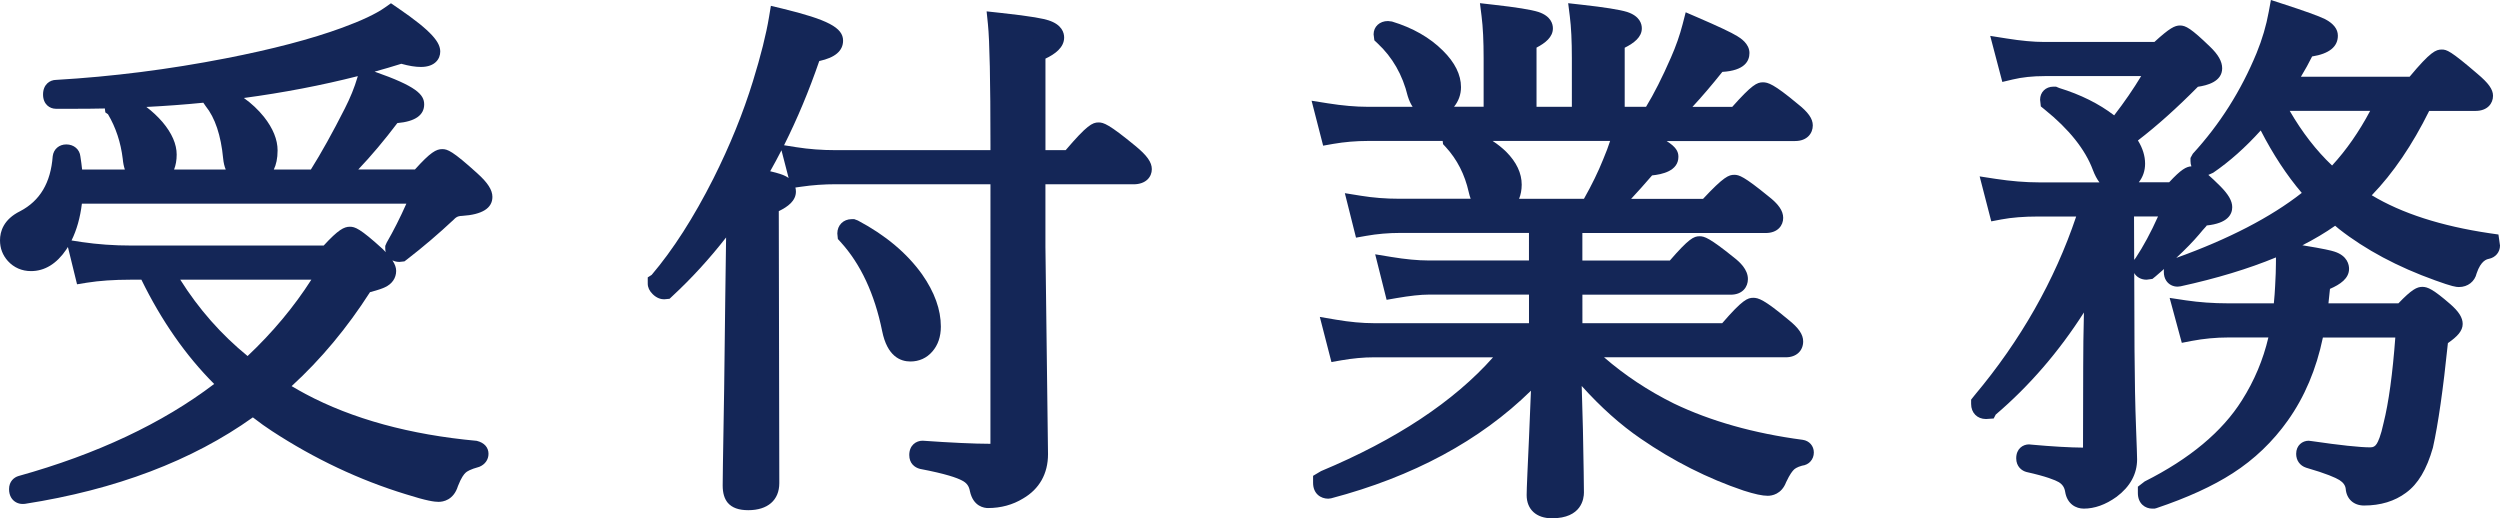
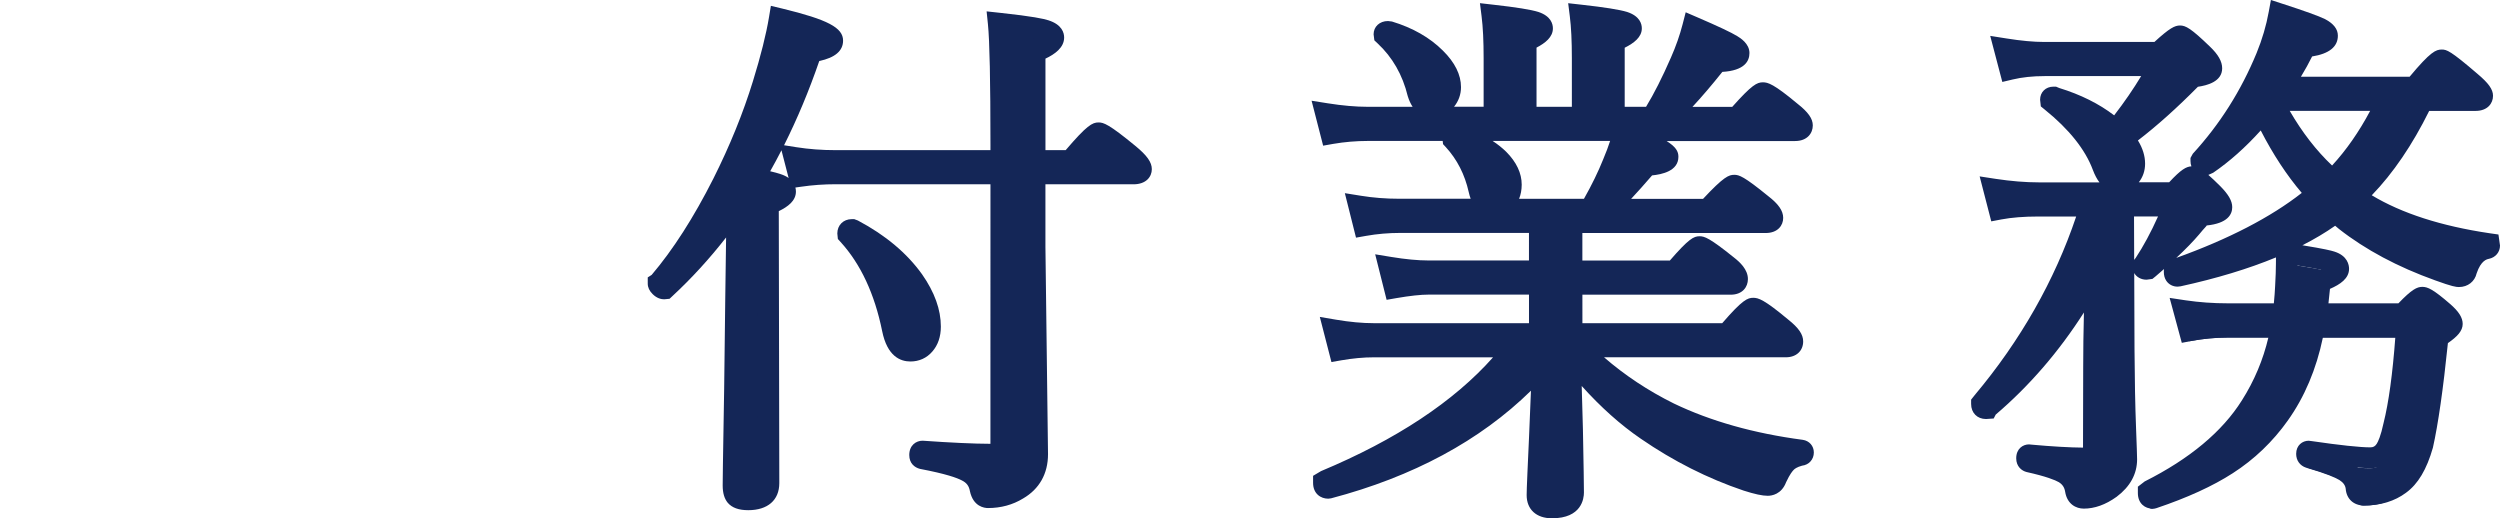
<svg xmlns="http://www.w3.org/2000/svg" version="1.1" id="レイヤー_1" x="0px" y="0px" width="82px" height="17px" viewBox="0 0 82 17" enable-background="new 0 0 82 17" xml:space="preserve">
  <g>
    <g>
      <g>
-         <path fill="#142657" d="M2.362,5.902h8.032c0.374-0.577,0.785-1.308,1.234-2.194c0.187-0.366,0.332-0.723,0.434-1.072     c0.999,0.343,1.498,0.606,1.498,0.789c0,0.172-0.239,0.266-0.715,0.283c-0.647,0.869-1.29,1.6-1.931,2.194h2.859     c0.391-0.445,0.635-0.668,0.732-0.668c0.09,0,0.394,0.234,0.91,0.703c0.256,0.229,0.383,0.403,0.383,0.523     c0,0.16-0.221,0.254-0.664,0.283c-0.198,0-0.369,0.077-0.51,0.231c-0.477,0.446-0.97,0.866-1.481,1.26     C13.131,8.245,13.117,8.25,13.1,8.25c-0.074,0-0.11-0.034-0.11-0.103c0-0.011,0.003-0.023,0.009-0.034     c0.3-0.521,0.587-1.112,0.859-1.775H2.362C2.321,7.025,2.16,7.579,1.876,8.002C1.627,8.368,1.34,8.55,1.017,8.55     c-0.198,0-0.363-0.071-0.494-0.214C0.41,8.21,0.354,8.059,0.354,7.882c0-0.28,0.156-0.497,0.468-0.651     c0.765-0.4,1.186-1.094,1.259-2.083c0.006-0.046,0.037-0.068,0.094-0.068c0.068,0,0.104,0.029,0.11,0.086     C2.336,5.491,2.362,5.736,2.362,5.902z M8.3,13.256c-1.979,1.48-4.493,2.457-7.539,2.932c-0.074,0.012-0.11-0.037-0.11-0.146     c0-0.058,0.02-0.092,0.059-0.103c2.774-0.772,5.055-1.878,6.842-3.317c-1.066-0.988-1.963-2.251-2.688-3.789H4.276     c-0.557,0-1.05,0.034-1.481,0.103l-0.162-0.66c0.528,0.08,1.086,0.12,1.676,0.12h6.468c0.368-0.412,0.601-0.617,0.697-0.617     c0.09,0,0.368,0.211,0.834,0.634c0.221,0.223,0.332,0.38,0.332,0.472c0,0.103-0.057,0.18-0.17,0.231     c-0.097,0.045-0.284,0.103-0.562,0.171c-0.84,1.337-1.816,2.48-2.927,3.428c0.306,0.189,0.595,0.358,0.868,0.507     c1.588,0.846,3.505,1.371,5.751,1.577c0.045,0.011,0.069,0.039,0.069,0.085c0,0.051-0.029,0.089-0.086,0.111     c-0.261,0.069-0.448,0.157-0.561,0.267c-0.119,0.107-0.229,0.294-0.332,0.557c-0.062,0.199-0.165,0.3-0.306,0.3     c-0.154,0-0.474-0.077-0.961-0.231c-1.498-0.457-2.933-1.135-4.306-2.032C8.879,13.702,8.606,13.502,8.3,13.256z M1.834,3.228     c-0.045,0-0.068-0.043-0.068-0.128c0-0.091,0.026-0.137,0.077-0.137C3.714,2.853,5.589,2.616,7.467,2.25     c1.554-0.303,2.847-0.643,3.879-1.02c0.67-0.246,1.163-0.48,1.481-0.703c0.839,0.572,1.26,0.96,1.26,1.166     c0,0.108-0.095,0.163-0.282,0.163c-0.169,0-0.385-0.04-0.646-0.12C10.011,2.73,6.446,3.228,2.463,3.228H1.834z M3.808,3.51     C3.791,3.499,3.782,3.488,3.782,3.476c0-0.057,0.038-0.085,0.111-0.085c0.017,0,0.031,0.002,0.042,0.009     c0.448,0.199,0.822,0.474,1.123,0.822C5.314,4.525,5.441,4.808,5.441,5.07c0,0.469-0.204,0.703-0.613,0.703     c-0.267,0-0.417-0.197-0.451-0.591C4.304,4.559,4.114,4.002,3.808,3.51z M5.305,8.833c0.726,1.308,1.67,2.409,2.833,3.3     c1.106-1,2.002-2.1,2.688-3.3H5.305z M7.024,3.271C7.013,3.259,7.007,3.248,7.007,3.236c0-0.063,0.042-0.095,0.128-0.095     c0.017,0,0.03,0.003,0.042,0.009c0.493,0.211,0.893,0.509,1.199,0.892c0.25,0.314,0.375,0.611,0.375,0.892     c0,0.514-0.204,0.771-0.613,0.771c-0.278,0-0.433-0.181-0.468-0.54C7.591,4.336,7.375,3.705,7.024,3.271z" />
-         <path fill="#142657" d="M0.742,16.53c-0.155,0-0.293-0.076-0.372-0.203c-0.049-0.08-0.073-0.173-0.073-0.285     c0-0.25,0.162-0.386,0.311-0.429c2.564-0.714,4.719-1.728,6.417-3.019c-0.927-0.926-1.729-2.074-2.387-3.42H4.276     c-0.535,0-1.014,0.033-1.424,0.098L2.527,9.325l-0.3-1.224C2.21,8.131,2.191,8.159,2.172,8.188     C1.854,8.655,1.464,8.892,1.017,8.892c-0.299,0-0.561-0.114-0.758-0.33C0.087,8.371,0,8.143,0,7.882     c0-0.288,0.115-0.686,0.661-0.955c0.651-0.341,1.003-0.932,1.068-1.804c0.029-0.234,0.212-0.386,0.446-0.386     c0.25,0,0.439,0.164,0.462,0.396C2.661,5.292,2.681,5.434,2.693,5.56h1.402C4.062,5.462,4.038,5.346,4.026,5.21     C3.962,4.674,3.799,4.18,3.542,3.747l-0.087-0.06L3.439,3.558c-0.323,0.007-0.648,0.01-0.976,0.01H1.834     c-0.203,0-0.422-0.146-0.422-0.469c0-0.329,0.224-0.479,0.431-0.479c1.826-0.106,3.702-0.343,5.554-0.705     c1.529-0.297,2.816-0.635,3.825-1.005c0.636-0.233,1.107-0.455,1.397-0.659l0.205-0.144l0.206,0.141     c1.17,0.796,1.41,1.153,1.41,1.445c0,0.232-0.166,0.503-0.634,0.503c-0.182,0-0.393-0.034-0.643-0.104     c-0.289,0.091-0.581,0.176-0.876,0.258c1.363,0.477,1.626,0.748,1.626,1.073c0,0.355-0.296,0.562-0.88,0.614     c-0.426,0.564-0.855,1.073-1.282,1.522h1.859c0.508-0.565,0.698-0.668,0.895-0.668c0.171,0,0.335,0.054,1.152,0.795     c0.34,0.306,0.494,0.545,0.494,0.772c0,0.371-0.335,0.581-0.994,0.623c-0.089,0.001-0.175,0.014-0.27,0.118     c-0.499,0.467-1.005,0.899-1.524,1.3l-0.097,0.074L13.1,8.591c-0.085,0-0.163-0.019-0.229-0.052     c0.085,0.13,0.123,0.239,0.123,0.346c0,0.236-0.136,0.433-0.374,0.54c-0.062,0.029-0.183,0.079-0.484,0.158     c-0.749,1.17-1.611,2.205-2.571,3.082c0.157,0.093,0.311,0.179,0.459,0.259c1.535,0.817,3.424,1.335,5.611,1.535     c0.258,0.061,0.388,0.225,0.388,0.426c0,0.19-0.113,0.351-0.302,0.427c-0.306,0.083-0.411,0.156-0.449,0.193     c-0.05,0.045-0.141,0.155-0.25,0.435c-0.144,0.469-0.494,0.521-0.636,0.521c-0.134,0-0.375-0.028-1.072-0.249     c-1.519-0.464-2.999-1.162-4.393-2.073c-0.188-0.121-0.397-0.271-0.627-0.449c-1.983,1.418-4.497,2.372-7.475,2.836L0.742,16.53z      M8.308,12.819l0.218,0.174c0.295,0.237,0.558,0.431,0.788,0.579c1.34,0.876,2.758,1.545,4.216,1.99     c0.497,0.156,0.715,0.201,0.806,0.212c0.003-0.011,0.01-0.029,0.017-0.054c0.122-0.313,0.249-0.529,0.394-0.675     c-1.917-0.246-3.632-0.761-5.067-1.524c-0.281-0.153-0.575-0.325-0.888-0.518l-0.396-0.243l0.353-0.3     c1.079-0.922,2.042-2.049,2.858-3.35l0.075-0.119l0.14-0.036c0.211-0.051,0.337-0.089,0.41-0.114     c-0.036-0.042-0.092-0.105-0.177-0.192c-0.303-0.275-0.475-0.412-0.569-0.481c-0.064,0.055-0.167,0.153-0.324,0.323h0.266     l-0.29,0.507c-0.701,1.226-1.629,2.365-2.757,3.385l-0.222,0.201L7.92,12.401c-0.199-0.153-0.391-0.311-0.577-0.476     c0.148,0.156,0.299,0.307,0.453,0.45l0.286,0.265l-0.303,0.243c-0.908,0.731-1.948,1.382-3.112,1.947     c1.282-0.486,2.426-1.103,3.418-1.845L8.308,12.819z M5.913,9.174c0.603,0.959,1.342,1.799,2.208,2.504     c0.819-0.772,1.521-1.612,2.091-2.504H5.913z M11.475,7.437c0.166,0,0.331,0.051,1.075,0.728c0.037,0.037,0.07,0.072,0.102,0.105     c-0.01-0.038-0.016-0.079-0.016-0.122V8.066l0.046-0.106c0.226-0.391,0.441-0.817,0.647-1.28H2.686     C2.63,7.139,2.517,7.542,2.346,7.887l0.343,0.053C3.195,8.015,3.74,8.054,4.31,8.054h6.307     C11.093,7.536,11.285,7.437,11.475,7.437z M1.979,6.643c-0.239,0.37-0.57,0.667-0.991,0.888c-0.25,0.124-0.283,0.247-0.283,0.351     c0,0.094,0.027,0.167,0.083,0.229C0.851,8.179,0.92,8.208,1.017,8.208c0.073,0,0.295,0,0.565-0.395     C1.785,7.511,1.917,7.118,1.979,6.643z M14.152,5.997h0.225l-0.192,0.468c-0.103,0.25-0.208,0.49-0.315,0.722     c0.173-0.151,0.342-0.304,0.507-0.459C14.567,6.52,14.834,6.4,15.133,6.4c0.1-0.006,0.175-0.017,0.23-0.028     c-0.041-0.044-0.101-0.106-0.189-0.185c-0.358-0.325-0.555-0.484-0.66-0.561C14.445,5.689,14.332,5.8,14.152,5.997z M8.981,5.56     h1.216c0.338-0.538,0.713-1.211,1.114-2.003c0.177-0.348,0.316-0.688,0.411-1.014l0.014-0.046     C10.547,2.8,9.299,3.039,7.999,3.214c0.248,0.176,0.47,0.384,0.658,0.618c0.297,0.376,0.448,0.746,0.448,1.102     C9.105,5.201,9.057,5.405,8.981,5.56z M5.71,5.56h1.694c-0.042-0.1-0.071-0.22-0.085-0.364C7.247,4.438,7.053,3.861,6.746,3.481     L6.669,3.369C6.057,3.43,5.435,3.476,4.801,3.508C4.995,3.655,5.172,3.82,5.33,4.003C5.639,4.37,5.795,4.728,5.795,5.07     C5.795,5.256,5.765,5.42,5.71,5.56z M4.504,4.157c0.108,0.311,0.184,0.64,0.224,0.985c0.018,0.202,0.064,0.276,0.079,0.288     l0.021,0.001c0.134,0,0.26,0,0.26-0.361c0-0.181-0.103-0.394-0.304-0.633C4.699,4.338,4.605,4.244,4.504,4.157z M7.762,3.905     c0.13,0.358,0.216,0.767,0.261,1.228c0.022,0.229,0.079,0.229,0.116,0.229c0.116,0,0.26,0,0.26-0.429     c0-0.202-0.102-0.432-0.302-0.684C7.998,4.125,7.886,4.011,7.762,3.905z M12.286,3.08c-0.094,0.255-0.208,0.516-0.342,0.779     c-0.2,0.395-0.394,0.761-0.58,1.097c0.396-0.429,0.795-0.913,1.193-1.449l0.102-0.135l0.172-0.006     c0.046-0.002,0.086-0.005,0.124-0.008C12.814,3.289,12.601,3.196,12.286,3.08z M12.82,0.942     c-0.332,0.198-0.776,0.398-1.348,0.607c-1.045,0.382-2.369,0.73-3.935,1.036C7.533,2.586,7.53,2.586,7.527,2.586     c1.971-0.244,3.816-0.636,5.522-1.175l0.108-0.035l0.108,0.034c0.095,0.03,0.176,0.05,0.248,0.065     C13.377,1.356,13.163,1.183,12.82,0.942z" />
-       </g>
+         </g>
      <g>
        <path fill="#142657" d="M24.722,5.851c0.46,0.091,0.749,0.166,0.868,0.223c0.108,0.051,0.161,0.123,0.161,0.215     c0,0.131-0.187,0.271-0.561,0.419v3l0.017,6.146c0,0.359-0.221,0.54-0.663,0.54c-0.199,0-0.332-0.04-0.401-0.12     c-0.056-0.068-0.085-0.186-0.085-0.352c0-0.063,0.003-0.294,0.009-0.694c0.028-1.469,0.053-3.292,0.076-5.469     c0.022-1.354,0.034-2.371,0.034-3.051c-0.715,1.04-1.501,1.957-2.356,2.751c-0.012,0.011-0.023,0.017-0.035,0.017     c-0.04,0-0.082-0.023-0.127-0.068c-0.041-0.041-0.06-0.074-0.06-0.103c0-0.017,0.006-0.028,0.017-0.034     c0.732-0.852,1.433-1.94,2.102-3.266c0.551-1.097,0.991-2.18,1.32-3.249c0.261-0.846,0.439-1.56,0.536-2.143     c1.151,0.28,1.728,0.52,1.728,0.72c0,0.183-0.232,0.306-0.698,0.369C26.091,3.228,25.465,4.611,24.722,5.851z M32.84,5.268V4.745     c0-2.103-0.029-3.431-0.086-3.985c0.795,0.085,1.302,0.163,1.523,0.231c0.181,0.057,0.272,0.137,0.272,0.24     c0,0.154-0.204,0.312-0.613,0.472v3.565h1.183c0.51-0.606,0.814-0.909,0.911-0.909c0.096,0,0.423,0.229,0.978,0.686     c0.278,0.229,0.417,0.397,0.417,0.506c0,0.103-0.083,0.155-0.247,0.155h-3.242v2.391l0.086,6.805     c0,0.521-0.216,0.906-0.647,1.158c-0.29,0.177-0.613,0.266-0.97,0.266c-0.125,0-0.207-0.095-0.247-0.283     c-0.045-0.263-0.193-0.457-0.442-0.583c-0.261-0.137-0.751-0.274-1.472-0.411c-0.045-0.012-0.068-0.052-0.068-0.12     c0-0.086,0.028-0.128,0.085-0.128c0.941,0.067,1.702,0.102,2.28,0.102c0.199,0,0.299-0.097,0.299-0.291V5.705h-5.421     c-0.409,0-0.809,0.028-1.199,0.085l-0.163-0.625c0.431,0.068,0.885,0.103,1.362,0.103H32.84z M27.835,7.71     c-0.011-0.017-0.017-0.034-0.017-0.052c0-0.085,0.04-0.128,0.119-0.128c0.017,0,0.031,0.002,0.042,0.008     c0.851,0.451,1.509,1.003,1.975,1.654c0.368,0.525,0.552,1.031,0.552,1.517c0,0.251-0.065,0.451-0.196,0.6     c-0.118,0.138-0.269,0.207-0.45,0.207c-0.29,0-0.482-0.24-0.579-0.721C29.021,9.51,28.539,8.482,27.835,7.71z" />
        <path fill="#142657" d="M24.543,16.734c-0.313,0-0.532-0.079-0.673-0.243c-0.112-0.137-0.166-0.321-0.166-0.569     c0-0.063,0.002-0.296,0.008-0.699c0.029-1.469,0.054-3.291,0.077-5.467c0.013-0.763,0.021-1.419,0.027-1.967     c-0.547,0.701-1.135,1.343-1.753,1.916L21.962,9.8l-0.176,0.017c-0.095,0-0.239-0.029-0.382-0.173     c-0.104-0.104-0.158-0.219-0.158-0.339V9.098l0.128-0.081c0.7-0.823,1.382-1.886,2.026-3.162c0.54-1.076,0.976-2.15,1.298-3.197     c0.255-0.825,0.432-1.532,0.526-2.099l0.061-0.368l0.374,0.09c1.491,0.363,1.994,0.627,1.994,1.051     c0,0.334-0.262,0.56-0.781,0.669c-0.335,0.975-0.722,1.899-1.155,2.763l0.398,0.063c0.411,0.066,0.85,0.098,1.305,0.098h5.067     V4.745c0-2.081-0.027-3.411-0.083-3.952l-0.043-0.42l0.434,0.047c1.099,0.118,1.435,0.196,1.591,0.245     c0.451,0.143,0.518,0.415,0.518,0.565c0,0.332-0.307,0.549-0.613,0.693v3.002h0.663c0.696-0.815,0.875-0.909,1.077-0.909     c0.166,0,0.339,0.054,1.207,0.768c0.385,0.315,0.542,0.538,0.542,0.765c0,0.247-0.186,0.496-0.6,0.496H34.29v2.05l0.085,6.802     c0,0.64-0.283,1.142-0.817,1.453c-0.339,0.208-0.729,0.314-1.152,0.314c-0.111,0-0.483-0.04-0.593-0.555     c-0.03-0.169-0.108-0.273-0.26-0.349c-0.161-0.086-0.527-0.219-1.376-0.38c-0.182-0.046-0.353-0.185-0.353-0.455     c0-0.323,0.226-0.47,0.438-0.47c0.923,0.065,1.663,0.1,2.224,0.102l0.001-8.514h-5.067c-0.389,0-0.775,0.027-1.147,0.082     l-0.184,0.026c0.011,0.042,0.017,0.087,0.017,0.134c0,0.302-0.268,0.5-0.562,0.64l0.017,8.924     C25.56,16.405,25.18,16.734,24.543,16.734z M24.432,16.048c0.021,0,0.057,0.005,0.111,0.005c0.31,0,0.31-0.088,0.31-0.199     l-0.017-9.375l0.218-0.087c0.071-0.029,0.129-0.054,0.176-0.077c-0.119-0.032-0.301-0.075-0.581-0.13l-0.12-0.023v0.546     c0,0.681-0.012,1.7-0.034,3.058c-0.023,2.176-0.048,4-0.077,5.469c-0.006,0.396-0.008,0.625-0.008,0.688     c0,0.063,0.005,0.104,0.01,0.126C24.424,16.048,24.428,16.048,24.432,16.048z M32.016,15.235c0.265,0.175,0.434,0.429,0.49,0.745     c0.25-0.014,0.474-0.084,0.68-0.21c0.332-0.193,0.483-0.468,0.483-0.869l-0.085-9.634V1.472l0.221-0.086     c0.094-0.037,0.167-0.07,0.224-0.099c-0.184-0.043-0.455-0.087-0.892-0.141c0.037,0.696,0.056,1.883,0.056,3.599v9.866     c0,0.385-0.255,0.633-0.651,0.633C32.381,15.243,32.206,15.241,32.016,15.235z M25.852,1.037     c-0.106,0.522-0.266,1.131-0.478,1.816c-0.333,1.081-0.783,2.191-1.339,3.3c-0.102,0.201-0.204,0.396-0.307,0.587     c0.052-0.074,0.104-0.147,0.155-0.222l0.293-0.428L24.17,6.089l0.246-0.41c0.727-1.213,1.35-2.587,1.85-4.083l0.068-0.203     l0.22-0.029c0.082-0.011,0.149-0.023,0.203-0.035C26.592,1.258,26.315,1.16,25.852,1.037z M25.262,5.617     c0.292,0.069,0.412,0.115,0.483,0.15c0.045,0.021,0.086,0.045,0.122,0.072l-0.235-0.91C25.512,5.164,25.389,5.392,25.262,5.617z      M35.495,5.363h1.355c-0.022-0.018-0.044-0.037-0.07-0.058c-0.396-0.327-0.609-0.481-0.722-0.554     C35.966,4.836,35.796,5.01,35.495,5.363z M29.861,11.857c-0.331,0-0.76-0.173-0.926-0.996c-0.247-1.219-0.706-2.203-1.365-2.925     l-0.088-0.097l-0.018-0.181c0-0.272,0.199-0.47,0.473-0.47h0.083l0.119,0.045c0.907,0.481,1.611,1.073,2.106,1.766     c0.409,0.584,0.615,1.159,0.615,1.711c0,0.333-0.094,0.609-0.28,0.821C30.397,11.744,30.147,11.857,29.861,11.857z M28.841,8.516     c0.351,0.628,0.617,1.373,0.788,2.214c0.043,0.215,0.126,0.444,0.232,0.444c0.076,0,0.128-0.024,0.179-0.083     c0.077-0.086,0.114-0.214,0.114-0.381c0-0.414-0.166-0.86-0.492-1.326C29.44,9.072,29.165,8.783,28.841,8.516z" />
      </g>
      <g>
        <path fill="#142657" d="M50.504,10.942v-1.62h-3.642c-0.285,0-0.656,0.04-1.115,0.12l-0.17-0.677     c0.487,0.08,0.91,0.12,1.268,0.12h3.66V7.299h-4.579c-0.403,0-0.797,0.034-1.183,0.103l-0.161-0.643     C45,6.828,45.438,6.862,45.892,6.862h6.271c0.313-0.537,0.563-1.04,0.75-1.508c0.176-0.417,0.286-0.751,0.331-1.003     c0.971,0.377,1.455,0.64,1.455,0.789c0,0.16-0.229,0.254-0.688,0.283c-0.534,0.628-0.981,1.108-1.346,1.44h3.353     c0.482-0.525,0.772-0.789,0.869-0.789c0.085,0,0.38,0.206,0.884,0.617c0.244,0.188,0.367,0.34,0.367,0.454     c0,0.103-0.074,0.155-0.222,0.155H51.55v1.585h3.387c0.454-0.531,0.724-0.797,0.809-0.797c0.091,0,0.392,0.206,0.902,0.617     c0.221,0.172,0.332,0.32,0.332,0.446c0,0.114-0.072,0.171-0.213,0.171H51.55v1.62h5.105c0.471-0.554,0.754-0.832,0.851-0.832     c0.108,0,0.415,0.212,0.92,0.635c0.243,0.194,0.365,0.345,0.365,0.454c0,0.12-0.07,0.18-0.213,0.18h-6.832     c0.846,0.869,1.843,1.589,2.994,2.16c1.249,0.6,2.695,1.009,4.341,1.226c0.039,0.006,0.06,0.032,0.06,0.077     c0,0.058-0.025,0.089-0.076,0.094c-0.228,0.058-0.39,0.138-0.486,0.241c-0.096,0.091-0.201,0.256-0.313,0.497     c-0.063,0.165-0.157,0.248-0.282,0.248c-0.136,0-0.362-0.052-0.681-0.154c-1.139-0.383-2.232-0.934-3.276-1.654     c-0.878-0.6-1.722-1.417-2.527-2.452l0.069,2.435c0,0.131,0.008,0.597,0.025,1.396c0.006,0.349,0.008,0.569,0.008,0.66     c0,0.338-0.232,0.506-0.697,0.506c-0.317,0-0.477-0.14-0.477-0.42c0-0.092,0.008-0.326,0.025-0.703     c0.023-0.439,0.04-0.825,0.052-1.157c0.051-1.114,0.082-1.94,0.094-2.477c-1.691,1.954-4.034,3.326-7.029,4.114     c-0.006,0-0.012,0-0.017,0c-0.086,0-0.128-0.06-0.128-0.18c0-0.034,0.014-0.057,0.042-0.068c2.842-1.188,4.921-2.651,6.238-4.389     h-4.638c-0.363,0-0.741,0.034-1.133,0.103l-0.169-0.66c0.471,0.08,0.898,0.12,1.284,0.12H50.504z M51.908,3.845V1.916     c0-0.588-0.023-1.063-0.069-1.422c0.722,0.08,1.194,0.154,1.422,0.223c0.158,0.051,0.238,0.123,0.238,0.214     c0,0.12-0.188,0.26-0.562,0.419v2.495h1.251c0.3-0.462,0.615-1.071,0.944-1.826c0.169-0.383,0.303-0.763,0.399-1.14     c0.664,0.286,1.083,0.483,1.259,0.592c0.159,0.097,0.238,0.186,0.238,0.266c0,0.188-0.238,0.283-0.714,0.283     c-0.612,0.777-1.157,1.386-1.634,1.826h2.298c0.471-0.537,0.751-0.806,0.842-0.806c0.108,0,0.408,0.206,0.902,0.617     c0.255,0.2,0.383,0.351,0.383,0.454c0,0.114-0.077,0.171-0.229,0.171H44.871c-0.415,0-0.817,0.035-1.208,0.103l-0.17-0.66     c0.505,0.081,0.958,0.12,1.362,0.12h4.161V1.916c0-0.588-0.023-1.063-0.069-1.422c0.715,0.08,1.184,0.154,1.404,0.223     c0.154,0.051,0.23,0.123,0.23,0.214c0,0.12-0.179,0.26-0.536,0.419v2.495H51.908z M45.432,1.179     c-0.017-0.017-0.025-0.035-0.025-0.052c0-0.063,0.04-0.094,0.119-0.094c0.006,0,0.014,0,0.025,0     c0.625,0.189,1.132,0.477,1.524,0.866c0.329,0.326,0.493,0.646,0.493,0.96c0,0.188-0.068,0.351-0.205,0.488     c-0.113,0.12-0.238,0.18-0.375,0.18c-0.221,0-0.38-0.157-0.477-0.472C46.331,2.308,45.971,1.682,45.432,1.179z M47.687,4.599     c-0.018-0.017-0.025-0.038-0.025-0.06c0-0.069,0.033-0.103,0.101-0.103c0.006,0,0.015,0.002,0.026,0.008     c0.59,0.206,1.045,0.463,1.362,0.771c0.272,0.274,0.408,0.554,0.408,0.84c0,0.234-0.067,0.417-0.203,0.548     c-0.114,0.103-0.247,0.155-0.401,0.155c-0.21,0-0.354-0.177-0.434-0.532C48.378,5.593,48.101,5.051,47.687,4.599z" />
        <path fill="#142657" d="M50.903,17c-0.512,0-0.829-0.291-0.829-0.761c0-0.094,0.008-0.333,0.025-0.719     c0.023-0.439,0.04-0.823,0.052-1.152c0.027-0.604,0.049-1.12,0.064-1.553c-1.669,1.637-3.869,2.822-6.555,3.53l-0.093,0.012     c-0.248,0-0.498-0.163-0.498-0.521v-0.229l0.261-0.155c2.462-1.029,4.357-2.283,5.642-3.732h-3.907     c-0.341,0-0.7,0.034-1.069,0.098l-0.325,0.057l-0.381-1.48l0.535,0.091c0.448,0.076,0.859,0.114,1.223,0.114h5.103V9.663h-3.29     c-0.262,0-0.616,0.039-1.053,0.114l-0.327,0.057l-0.375-1.493l0.529,0.087c0.466,0.077,0.873,0.115,1.208,0.115h3.307V7.64     h-4.226c-0.379,0-0.756,0.032-1.119,0.097l-0.328,0.058l-0.366-1.459l0.528,0.085c0.398,0.065,0.819,0.098,1.251,0.098h2.348     c-0.025-0.066-0.046-0.139-0.064-0.22c-0.128-0.574-0.381-1.07-0.752-1.474l-0.09-0.097L47.32,4.623h-2.449     c-0.391,0-0.777,0.033-1.146,0.097l-0.326,0.058L43.02,3.304l0.529,0.084c0.483,0.077,0.923,0.115,1.305,0.115h1.48     c-0.061-0.092-0.116-0.207-0.16-0.35c-0.17-0.7-0.501-1.275-0.988-1.729l-0.107-0.101l-0.025-0.197     c0-0.252,0.198-0.436,0.472-0.436l0.131,0.016c0.678,0.205,1.24,0.525,1.67,0.954c0.394,0.389,0.594,0.792,0.594,1.198     c0,0.239-0.079,0.459-0.229,0.644h0.971V1.916c0-0.567-0.022-1.032-0.067-1.381l-0.054-0.431l0.445,0.051     c0.746,0.083,1.227,0.161,1.472,0.237c0.415,0.138,0.476,0.397,0.476,0.539c0,0.285-0.248,0.48-0.537,0.631v1.941h1.159V1.916     c0-0.567-0.022-1.032-0.067-1.381l-0.054-0.43l0.445,0.05c0.748,0.083,1.233,0.16,1.485,0.236     c0.424,0.137,0.486,0.397,0.486,0.54c0,0.288-0.26,0.484-0.562,0.635v1.938h0.7c0.26-0.426,0.534-0.968,0.817-1.617     c0.163-0.369,0.291-0.735,0.382-1.088l0.102-0.396l0.385,0.166c0.687,0.296,1.113,0.497,1.306,0.616     c0.097,0.059,0.4,0.244,0.4,0.554c0,0.264-0.159,0.576-0.889,0.619c-0.348,0.436-0.675,0.819-0.981,1.148h1.305     c0.644-0.723,0.812-0.806,1.005-0.806c0.166,0,0.354,0.051,1.133,0.7c0.352,0.276,0.505,0.491,0.505,0.713     c0,0.255-0.18,0.513-0.582,0.513h-4.213c0.31,0.195,0.387,0.345,0.387,0.516c0,0.47-0.542,0.579-0.863,0.611     c-0.25,0.291-0.479,0.546-0.688,0.77h2.359c0.684-0.733,0.846-0.789,1.026-0.789c0.155,0,0.315,0.049,1.111,0.698     c0.338,0.26,0.492,0.483,0.492,0.715c0,0.247-0.178,0.496-0.574,0.496h-6.013v0.903h2.869c0.62-0.715,0.784-0.797,0.974-0.797     c0.159,0,0.325,0.049,1.129,0.697c0.193,0.15,0.458,0.393,0.458,0.708c0,0.255-0.175,0.512-0.565,0.512h-4.864V10.6h4.586     c0.668-0.773,0.834-0.832,1.018-0.832c0.167,0,0.356,0.054,1.151,0.718c0.34,0.271,0.486,0.485,0.486,0.712     c0,0.311-0.227,0.521-0.565,0.521h-5.966c0.678,0.588,1.444,1.097,2.29,1.516c1.204,0.579,2.627,0.98,4.226,1.191     c0.218,0.031,0.365,0.202,0.365,0.415c0,0.229-0.159,0.407-0.389,0.434c-0.168,0.046-0.242,0.106-0.265,0.13     c-0.044,0.043-0.127,0.138-0.254,0.408c-0.152,0.403-0.474,0.449-0.604,0.449c-0.178,0-0.429-0.054-0.793-0.171     c-1.171-0.395-2.303-0.966-3.369-1.7c-0.665-0.454-1.315-1.035-1.94-1.731l0.04,1.426c0,0.141,0.008,0.604,0.025,1.399     c0.006,0.354,0.008,0.576,0.008,0.668C51.953,16.353,51.879,17,50.903,17z M50.969,11.079l-0.019,0.83     c-0.012,0.538-0.043,1.367-0.094,2.485c-0.012,0.329-0.028,0.717-0.052,1.158c-0.018,0.368-0.025,0.597-0.025,0.687     c0.01,0.065,0.048,0.079,0.124,0.079c0.345,0,0.345-0.088,0.345-0.165c0-0.091-0.002-0.309-0.008-0.654     c-0.018-0.803-0.025-1.271-0.025-1.402l-0.081-2.848L50.969,11.079z M53.319,13.12c0.3,0.267,0.604,0.504,0.91,0.715     c1.012,0.698,2.084,1.239,3.188,1.61c0.378,0.122,0.521,0.135,0.564,0.135c0.079-0.282,0.185-0.468,0.296-0.593     c-1.371-0.238-2.612-0.622-3.694-1.143C54.142,13.625,53.719,13.384,53.319,13.12z M50.214,11.283l-0.226,0.298     c-0.791,1.044-1.858,1.997-3.188,2.851c1.386-0.725,2.57-1.644,3.526-2.749l0.346-0.4H50.214z M50.856,8.98v2.089l0.115-0.132     l-0.002,0.1h0.158l-0.013-0.434l0.082,0.104V7.203h-0.341V8.98z M57.031,11.037h1.206c-0.012-0.01-0.023-0.019-0.036-0.029     c-0.364-0.305-0.563-0.447-0.665-0.512C57.453,10.572,57.3,10.727,57.031,11.037z M55.313,8.98h1.125     c-0.004-0.002-0.008-0.006-0.013-0.01c-0.349-0.281-0.543-0.421-0.649-0.489C55.695,8.558,55.553,8.705,55.313,8.98z      M56.402,6.957h1.148c0,0,0,0-0.002,0c-0.352-0.287-0.544-0.428-0.646-0.495C56.817,6.533,56.665,6.676,56.402,6.957z      M49.826,6.52h2.128c0.259-0.457,0.469-0.891,0.629-1.29c0.098-0.231,0.173-0.434,0.229-0.607h-3.854     c0.166,0.109,0.314,0.227,0.443,0.353c0.341,0.342,0.511,0.706,0.511,1.081C49.911,6.229,49.882,6.384,49.826,6.52z      M48.497,5.147c0.166,0.311,0.289,0.647,0.369,1.008c0.04,0.176,0.085,0.242,0.103,0.262c0.057-0.003,0.1-0.021,0.147-0.063     c0.016-0.016,0.091-0.088,0.091-0.298c0-0.196-0.102-0.394-0.311-0.604C48.785,5.345,48.652,5.243,48.497,5.147z M53.488,4.817     c-0.062,0.195-0.145,0.415-0.25,0.665c-0.072,0.181-0.154,0.37-0.247,0.564c0.226-0.241,0.475-0.522,0.746-0.841l0.097-0.114     l0.153-0.01c0.026-0.002,0.051-0.004,0.074-0.005C53.93,5.01,53.745,4.924,53.488,4.817z M57.358,3.94h1.167     c-0.008-0.006-0.016-0.012-0.024-0.019c-0.354-0.295-0.547-0.432-0.647-0.497C57.77,3.499,57.62,3.647,57.358,3.94z M52.261,3.94     h0.324V1.127l0.21-0.089c0.041-0.018,0.078-0.034,0.112-0.05c-0.159-0.032-0.374-0.066-0.677-0.105     c0.021,0.298,0.03,0.644,0.03,1.033V3.94z M49.367,3.94h0.324V1.133l0.204-0.093c0.042-0.018,0.078-0.035,0.111-0.051     c-0.154-0.031-0.367-0.066-0.67-0.105c0.021,0.298,0.03,0.643,0.03,1.032V3.94z M46.362,1.771     c0.222,0.363,0.387,0.767,0.494,1.207c0.029,0.093,0.085,0.208,0.133,0.208c0.012,0,0.049,0,0.114-0.068     c0.079-0.08,0.111-0.158,0.111-0.258c0-0.221-0.132-0.464-0.393-0.722C46.686,2.002,46.532,1.88,46.362,1.771z M55.762,1.354     c-0.085,0.264-0.186,0.532-0.305,0.8c-0.12,0.273-0.238,0.53-0.355,0.768c0.291-0.319,0.604-0.69,0.933-1.109l0.106-0.134h0.175     c0.05,0,0.095-0.001,0.134-0.003C56.316,1.606,56.104,1.505,55.762,1.354z" />
      </g>
      <g>
-         <path fill="#142657" d="M69.642,6.759l0.017,4.706c0.006,0.988,0.022,1.854,0.051,2.597c0.022,0.572,0.034,0.905,0.034,1.004     c0,0.37-0.179,0.69-0.536,0.96c-0.295,0.211-0.582,0.316-0.86,0.316c-0.147,0-0.234-0.089-0.263-0.266     c-0.04-0.24-0.162-0.423-0.366-0.548c-0.216-0.127-0.604-0.252-1.165-0.378c-0.045-0.012-0.069-0.051-0.069-0.119     c0-0.086,0.029-0.124,0.086-0.112c0.744,0.068,1.348,0.103,1.813,0.103c0.197,0,0.298-0.114,0.298-0.342v-2.632     c0-0.92,0.021-1.98,0.067-3.18c-0.947,1.8-2.138,3.306-3.573,4.517c-0.006,0.012-0.018,0.018-0.033,0.018     c-0.092,0-0.137-0.052-0.137-0.154c0-0.023,0.005-0.041,0.017-0.052c1.662-1.978,2.848-4.123,3.557-6.437h-1.727     c-0.489,0-0.914,0.034-1.276,0.103l-0.171-0.66c0.522,0.08,1.01,0.12,1.464,0.12h4.442c0.312-0.349,0.51-0.523,0.595-0.523     c0.079,0,0.302,0.18,0.664,0.54c0.199,0.2,0.297,0.352,0.297,0.455c0,0.143-0.181,0.231-0.543,0.266     c-0.103,0.017-0.259,0.157-0.469,0.42c-0.307,0.36-0.769,0.803-1.387,1.329c-0.018,0.017-0.038,0.026-0.06,0.026     c-0.074,0-0.111-0.035-0.111-0.103c0-0.017,0.006-0.031,0.017-0.043c0.37-0.549,0.701-1.191,0.997-1.928H69.642z M69.395,4.282     c0.584-0.72,1.061-1.429,1.43-2.125h-3.762c-0.419,0-0.797,0.04-1.131,0.12l-0.179-0.677c0.504,0.08,0.936,0.12,1.292,0.12h3.763     c0.385-0.36,0.618-0.54,0.697-0.54c0.078,0,0.322,0.197,0.731,0.591c0.198,0.188,0.299,0.346,0.299,0.472     c0,0.143-0.205,0.237-0.613,0.283c-0.806,0.823-1.565,1.494-2.28,2.014c0.244,0.286,0.366,0.563,0.366,0.832     c0,0.177-0.058,0.326-0.172,0.445c-0.097,0.109-0.209,0.163-0.34,0.163c-0.215,0-0.389-0.174-0.519-0.522     c-0.271-0.731-0.834-1.44-1.686-2.126c-0.017-0.012-0.024-0.031-0.024-0.06c0-0.057,0.027-0.086,0.085-0.086     c0.011,0,0.021,0.003,0.033,0.009C68.23,3.457,68.9,3.819,69.395,4.282z M74.9,10.291c0.039-0.354,0.064-0.651,0.076-0.891     c0.017-0.32,0.025-0.569,0.025-0.746c0-0.154,0.003-0.269,0.009-0.343c0.788,0.12,1.271,0.208,1.445,0.266     c0.16,0.052,0.238,0.131,0.238,0.24c0,0.131-0.2,0.271-0.604,0.419c-0.04,0.389-0.077,0.74-0.111,1.055h2.843     c0.335-0.36,0.545-0.54,0.63-0.54s0.31,0.157,0.672,0.472c0.199,0.171,0.298,0.306,0.298,0.402c0,0.092-0.156,0.237-0.468,0.437     c-0.159,1.583-0.326,2.766-0.502,3.549c-0.176,0.617-0.426,1.043-0.748,1.277c-0.313,0.234-0.701,0.352-1.166,0.352     c-0.154,0-0.236-0.077-0.248-0.231c-0.028-0.229-0.15-0.411-0.365-0.549c-0.217-0.131-0.61-0.279-1.183-0.445     c-0.051-0.018-0.077-0.061-0.077-0.129s0.026-0.098,0.077-0.085c0.977,0.143,1.642,0.214,1.999,0.214     c0.222,0,0.392-0.092,0.512-0.274c0.102-0.16,0.192-0.426,0.271-0.798c0.188-0.748,0.326-1.819,0.418-3.213h-3.048     c-0.192,1.108-0.574,2.065-1.147,2.872c-0.472,0.662-1.041,1.208-1.711,1.637c-0.63,0.406-1.438,0.774-2.425,1.105     c-0.006,0-0.012,0-0.017,0c-0.08,0-0.12-0.057-0.12-0.171c0-0.041,0.012-0.066,0.034-0.077c1.537-0.771,2.646-1.7,3.328-2.786     c0.504-0.795,0.836-1.654,0.994-2.58h-1.744c-0.425,0-0.848,0.04-1.268,0.12l-0.179-0.66c0.46,0.068,0.936,0.103,1.43,0.103H74.9     z M79.452,3.296c-0.636,1.337-1.373,2.391-2.212,3.163c0.067,0.057,0.184,0.131,0.349,0.223c1.021,0.623,2.356,1.057,4.008,1.303     c0.034,0.005,0.051,0.029,0.051,0.068c0,0.057-0.028,0.092-0.086,0.103c-0.305,0.063-0.526,0.298-0.663,0.704     c-0.034,0.143-0.117,0.214-0.247,0.214c-0.073,0-0.291-0.065-0.654-0.197c-1.197-0.429-2.215-0.972-3.056-1.629     c-0.142-0.12-0.253-0.214-0.331-0.283c-1.192,0.903-2.913,1.6-5.165,2.091c-0.08,0.012-0.12-0.037-0.12-0.146     c0-0.046,0.018-0.075,0.052-0.086c1.985-0.703,3.525-1.523,4.62-2.46c-0.669-0.72-1.257-1.626-1.761-2.717     c-0.591,0.72-1.205,1.3-1.848,1.74c-0.011,0.012-0.025,0.017-0.041,0.017c-0.097,0-0.146-0.04-0.146-0.12     c0-0.017,0.006-0.034,0.018-0.051c0.89-0.966,1.6-2.089,2.127-3.369c0.193-0.474,0.332-0.946,0.417-1.414     c0.704,0.228,1.149,0.388,1.336,0.48c0.153,0.08,0.229,0.16,0.229,0.24c0,0.2-0.244,0.323-0.731,0.369     c-0.182,0.4-0.438,0.84-0.767,1.32h4.374c0.487-0.595,0.783-0.892,0.886-0.892c0.072,0,0.382,0.234,0.928,0.703     c0.266,0.223,0.399,0.38,0.399,0.471c0,0.103-0.075,0.155-0.222,0.155H79.452z M78.304,3.296h-3.787     c0.556,1.085,1.22,1.957,1.991,2.614C77.211,5.219,77.81,4.348,78.304,3.296z" />
+         <path fill="#142657" d="M69.642,6.759l0.017,4.706c0.006,0.988,0.022,1.854,0.051,2.597c0.022,0.572,0.034,0.905,0.034,1.004     c0,0.37-0.179,0.69-0.536,0.96c-0.295,0.211-0.582,0.316-0.86,0.316c-0.147,0-0.234-0.089-0.263-0.266     c-0.04-0.24-0.162-0.423-0.366-0.548c-0.216-0.127-0.604-0.252-1.165-0.378c-0.045-0.012-0.069-0.051-0.069-0.119     c0-0.086,0.029-0.124,0.086-0.112c0.744,0.068,1.348,0.103,1.813,0.103c0.197,0,0.298-0.114,0.298-0.342v-2.632     c0-0.92,0.021-1.98,0.067-3.18c-0.947,1.8-2.138,3.306-3.573,4.517c-0.006,0.012-0.018,0.018-0.033,0.018     c-0.092,0-0.137-0.052-0.137-0.154c0-0.023,0.005-0.041,0.017-0.052c1.662-1.978,2.848-4.123,3.557-6.437h-1.727     c-0.489,0-0.914,0.034-1.276,0.103l-0.171-0.66c0.522,0.08,1.01,0.12,1.464,0.12h4.442c0.312-0.349,0.51-0.523,0.595-0.523     c0.079,0,0.302,0.18,0.664,0.54c0.199,0.2,0.297,0.352,0.297,0.455c0,0.143-0.181,0.231-0.543,0.266     c-0.103,0.017-0.259,0.157-0.469,0.42c-0.307,0.36-0.769,0.803-1.387,1.329c-0.018,0.017-0.038,0.026-0.06,0.026     c-0.074,0-0.111-0.035-0.111-0.103c0-0.017,0.006-0.031,0.017-0.043c0.37-0.549,0.701-1.191,0.997-1.928H69.642z M69.395,4.282     c0.584-0.72,1.061-1.429,1.43-2.125h-3.762c-0.419,0-0.797,0.04-1.131,0.12l-0.179-0.677c0.504,0.08,0.936,0.12,1.292,0.12h3.763     c0.385-0.36,0.618-0.54,0.697-0.54c0.078,0,0.322,0.197,0.731,0.591c0.198,0.188,0.299,0.346,0.299,0.472     c0,0.143-0.205,0.237-0.613,0.283c-0.806,0.823-1.565,1.494-2.28,2.014c0.244,0.286,0.366,0.563,0.366,0.832     c0,0.177-0.058,0.326-0.172,0.445c-0.097,0.109-0.209,0.163-0.34,0.163c-0.215,0-0.389-0.174-0.519-0.522     c-0.271-0.731-0.834-1.44-1.686-2.126c-0.017-0.012-0.024-0.031-0.024-0.06c0-0.057,0.027-0.086,0.085-0.086     c0.011,0,0.021,0.003,0.033,0.009C68.23,3.457,68.9,3.819,69.395,4.282z M74.9,10.291c0.039-0.354,0.064-0.651,0.076-0.891     c0.017-0.32,0.025-0.569,0.025-0.746c0.788,0.12,1.271,0.208,1.445,0.266     c0.16,0.052,0.238,0.131,0.238,0.24c0,0.131-0.2,0.271-0.604,0.419c-0.04,0.389-0.077,0.74-0.111,1.055h2.843     c0.335-0.36,0.545-0.54,0.63-0.54s0.31,0.157,0.672,0.472c0.199,0.171,0.298,0.306,0.298,0.402c0,0.092-0.156,0.237-0.468,0.437     c-0.159,1.583-0.326,2.766-0.502,3.549c-0.176,0.617-0.426,1.043-0.748,1.277c-0.313,0.234-0.701,0.352-1.166,0.352     c-0.154,0-0.236-0.077-0.248-0.231c-0.028-0.229-0.15-0.411-0.365-0.549c-0.217-0.131-0.61-0.279-1.183-0.445     c-0.051-0.018-0.077-0.061-0.077-0.129s0.026-0.098,0.077-0.085c0.977,0.143,1.642,0.214,1.999,0.214     c0.222,0,0.392-0.092,0.512-0.274c0.102-0.16,0.192-0.426,0.271-0.798c0.188-0.748,0.326-1.819,0.418-3.213h-3.048     c-0.192,1.108-0.574,2.065-1.147,2.872c-0.472,0.662-1.041,1.208-1.711,1.637c-0.63,0.406-1.438,0.774-2.425,1.105     c-0.006,0-0.012,0-0.017,0c-0.08,0-0.12-0.057-0.12-0.171c0-0.041,0.012-0.066,0.034-0.077c1.537-0.771,2.646-1.7,3.328-2.786     c0.504-0.795,0.836-1.654,0.994-2.58h-1.744c-0.425,0-0.848,0.04-1.268,0.12l-0.179-0.66c0.46,0.068,0.936,0.103,1.43,0.103H74.9     z M79.452,3.296c-0.636,1.337-1.373,2.391-2.212,3.163c0.067,0.057,0.184,0.131,0.349,0.223c1.021,0.623,2.356,1.057,4.008,1.303     c0.034,0.005,0.051,0.029,0.051,0.068c0,0.057-0.028,0.092-0.086,0.103c-0.305,0.063-0.526,0.298-0.663,0.704     c-0.034,0.143-0.117,0.214-0.247,0.214c-0.073,0-0.291-0.065-0.654-0.197c-1.197-0.429-2.215-0.972-3.056-1.629     c-0.142-0.12-0.253-0.214-0.331-0.283c-1.192,0.903-2.913,1.6-5.165,2.091c-0.08,0.012-0.12-0.037-0.12-0.146     c0-0.046,0.018-0.075,0.052-0.086c1.985-0.703,3.525-1.523,4.62-2.46c-0.669-0.72-1.257-1.626-1.761-2.717     c-0.591,0.72-1.205,1.3-1.848,1.74c-0.011,0.012-0.025,0.017-0.041,0.017c-0.097,0-0.146-0.04-0.146-0.12     c0-0.017,0.006-0.034,0.018-0.051c0.89-0.966,1.6-2.089,2.127-3.369c0.193-0.474,0.332-0.946,0.417-1.414     c0.704,0.228,1.149,0.388,1.336,0.48c0.153,0.08,0.229,0.16,0.229,0.24c0,0.2-0.244,0.323-0.731,0.369     c-0.182,0.4-0.438,0.84-0.767,1.32h4.374c0.487-0.595,0.783-0.892,0.886-0.892c0.072,0,0.382,0.234,0.928,0.703     c0.266,0.223,0.399,0.38,0.399,0.471c0,0.103-0.075,0.155-0.222,0.155H79.452z M78.304,3.296h-3.787     c0.556,1.085,1.22,1.957,1.991,2.614C77.211,5.219,77.81,4.348,78.304,3.296z" />
        <path fill="#142657" d="M70.67,16.683h-0.075c-0.228,0-0.473-0.159-0.473-0.512v-0.207l0.224-0.173     c1.472-0.739,2.545-1.634,3.189-2.66c0.406-0.64,0.697-1.332,0.868-2.062h-1.316c-0.4,0-0.804,0.038-1.199,0.113l-0.325,0.063     l-0.399-1.474l0.531,0.08c0.439,0.065,0.903,0.098,1.376,0.098h1.511c0.021-0.214,0.035-0.402,0.042-0.564     c0.018-0.315,0.026-0.558,0.026-0.73c0-0.081,0-0.152,0.002-0.212c-0.904,0.374-1.949,0.69-3.128,0.948l-0.1,0.011     c-0.153,0-0.289-0.071-0.37-0.193c-0.055-0.081-0.081-0.181-0.081-0.296c0-0.032,0.002-0.061,0.008-0.09     c-0.09,0.079-0.184,0.16-0.28,0.243L70.6,9.148l-0.192,0.026c-0.18,0-0.328-0.084-0.405-0.217l0.009,2.507     c0.006,0.983,0.022,1.846,0.051,2.586c0.022,0.578,0.034,0.917,0.034,1.016c0,0.479-0.226,0.894-0.672,1.229     c-0.361,0.26-0.723,0.388-1.077,0.388c-0.252,0-0.545-0.146-0.611-0.554c-0.023-0.143-0.089-0.24-0.208-0.314     c-0.118-0.068-0.404-0.186-1.055-0.332c-0.162-0.04-0.342-0.182-0.342-0.451c0-0.313,0.217-0.456,0.42-0.456l0.091,0.009     c0.659,0.06,1.235,0.093,1.68,0.097l0.006-2.633c0-0.555,0.008-1.156,0.024-1.8c-0.822,1.288-1.791,2.41-2.893,3.35l-0.067,0.128     l-0.251,0.017c-0.289,0-0.489-0.203-0.489-0.494v-0.142l0.12-0.151c1.497-1.784,2.621-3.758,3.326-5.855h-1.247     c-0.464,0-0.871,0.032-1.209,0.096l-0.329,0.063l-0.381-1.475l0.527,0.081c0.501,0.076,0.975,0.115,1.408,0.115h1.994     c-0.079-0.104-0.151-0.237-0.216-0.409c-0.249-0.669-0.78-1.335-1.579-1.979L66.939,3.49l-0.024-0.22     c0-0.248,0.184-0.428,0.438-0.428h0.084l0.107,0.045c0.695,0.213,1.309,0.518,1.8,0.897c0.335-0.434,0.63-0.864,0.886-1.288     h-3.167c-0.39,0-0.742,0.038-1.047,0.111l-0.34,0.081l-0.397-1.511l0.532,0.084c0.483,0.078,0.897,0.115,1.234,0.115h3.62     c0.501-0.459,0.669-0.54,0.84-0.54c0.186,0,0.364,0.097,0.98,0.692c0.273,0.261,0.402,0.487,0.402,0.713     c0,0.441-0.505,0.563-0.796,0.605c-0.684,0.692-1.344,1.283-1.967,1.761c0.156,0.253,0.235,0.508,0.235,0.762     c0,0.229-0.071,0.439-0.206,0.609h0.996c0.387-0.418,0.561-0.514,0.729-0.522c-0.02-0.052-0.03-0.11-0.03-0.173V5.181     l0.076-0.138c0.889-0.969,1.583-2.068,2.093-3.305c0.184-0.45,0.317-0.903,0.397-1.347L74.486,0l0.39,0.127     c0.726,0.235,1.179,0.399,1.384,0.499c0.283,0.148,0.422,0.33,0.422,0.544c0,0.363-0.283,0.592-0.845,0.682     c-0.104,0.211-0.227,0.434-0.367,0.665h3.565c0.69-0.828,0.863-0.892,1.056-0.892c0.159,0,0.284,0.036,1.162,0.79     c0.372,0.312,0.518,0.517,0.518,0.727c0,0.247-0.177,0.496-0.574,0.496h-1.52c-0.552,1.116-1.183,2.044-1.883,2.767     c0.983,0.592,2.276,1.009,3.856,1.244l0.299,0.043L82,8.053c0,0.217-0.146,0.393-0.366,0.437c-0.063,0.013-0.258,0.053-0.4,0.475     c-0.061,0.266-0.287,0.45-0.582,0.45c-0.091,0-0.22-0.016-0.778-0.219c-1.226-0.439-2.287-1.005-3.152-1.683l-0.129-0.108     c-0.323,0.227-0.682,0.44-1.075,0.64c0.723,0.117,0.947,0.174,1.052,0.208c0.433,0.139,0.479,0.441,0.479,0.564     c0,0.317-0.291,0.513-0.626,0.658l-0.05,0.474h2.295c0.437-0.455,0.607-0.54,0.786-0.54c0.175,0,0.362,0.086,0.907,0.559     c0.287,0.248,0.415,0.451,0.415,0.657c0,0.232-0.182,0.419-0.485,0.629c-0.155,1.51-0.32,2.664-0.492,3.43     c-0.204,0.716-0.49,1.194-0.882,1.478c-0.37,0.277-0.836,0.419-1.377,0.419c-0.341,0-0.576-0.216-0.601-0.55     c-0.014-0.11-0.078-0.204-0.207-0.286c-0.122-0.075-0.419-0.21-1.09-0.404c-0.208-0.068-0.328-0.241-0.328-0.455     c0-0.282,0.206-0.43,0.409-0.43l0.101,0.012c0.927,0.135,1.581,0.205,1.919,0.205c0.1,0,0.158-0.031,0.213-0.116     c0.044-0.067,0.133-0.252,0.225-0.683c0.168-0.669,0.296-1.608,0.385-2.804h-2.375c-0.215,1.037-0.602,1.952-1.151,2.723     c-0.494,0.696-1.102,1.277-1.807,1.729c-0.649,0.42-1.492,0.805-2.503,1.145L70.67,16.683z M68.067,15.359     c0.191,0.167,0.313,0.383,0.36,0.637c0.178-0.019,0.368-0.102,0.568-0.246c0.264-0.198,0.395-0.423,0.395-0.685     c0-0.098-0.012-0.427-0.034-0.99c-0.028-0.747-0.045-1.616-0.051-2.608l-0.018-4.804h-0.313l-0.06,0.193     c-0.391,1.274-0.929,2.506-1.606,3.688c0.407-0.572,0.782-1.184,1.123-1.832l0.725-1.378L69.1,8.88     c-0.044,1.173-0.067,2.239-0.067,3.168v2.632c0,0.415-0.255,0.684-0.65,0.684C68.283,15.363,68.179,15.362,68.067,15.359z      M77.324,15.335c0.161,0.157,0.265,0.347,0.305,0.562c0.347-0.015,0.628-0.105,0.859-0.278c0.261-0.19,0.47-0.558,0.624-1.099     c0.167-0.748,0.333-1.928,0.49-3.491l0.017-0.161l0.141-0.09c0.126-0.082,0.207-0.141,0.257-0.182     c-0.028-0.028-0.069-0.068-0.127-0.119c-0.214-0.185-0.345-0.285-0.422-0.338c-0.054,0.046-0.137,0.123-0.258,0.248h0.108     l-0.023,0.363c-0.093,1.409-0.236,2.511-0.428,3.273c-0.085,0.401-0.188,0.697-0.313,0.896c-0.188,0.288-0.469,0.438-0.813,0.438     C77.628,15.354,77.489,15.348,77.324,15.335z M75.205,10.631l-0.025,0.151c-0.165,0.965-0.516,1.875-1.043,2.705     c-0.311,0.496-0.71,0.963-1.192,1.396c0.585-0.393,1.093-0.89,1.512-1.478c0.54-0.761,0.907-1.681,1.091-2.735l0.082-0.417     l0.127-1.213l0.209-0.124c0.066-0.025,0.121-0.047,0.168-0.067c-0.159-0.035-0.399-0.08-0.778-0.141     c-0.001,0.176-0.01,0.413-0.025,0.707c-0.012,0.242-0.038,0.547-0.078,0.91l-0.006,0.059h0.003L75.205,10.631z M76.626,6.519     l0.548,0.472c0.796,0.622,1.791,1.151,2.945,1.565c0.244,0.088,0.383,0.132,0.461,0.154c0.08-0.214,0.178-0.378,0.281-0.504     c-1.386-0.265-2.549-0.68-3.461-1.236c-0.177-0.098-0.307-0.182-0.394-0.256l-0.288-0.246l0.278-0.257     c0.792-0.728,1.502-1.741,2.112-3.011h-0.373l-0.111,0.237c-0.509,1.083-1.137,1.996-1.865,2.712l-0.234,0.23L76.34,6.222     l0.158,0.171L76.231,6.62c-0.4,0.343-0.86,0.671-1.379,0.985c0.59-0.275,1.104-0.579,1.54-0.909L76.626,6.519z M69.996,7.1     l0.005,1.424l0.052-0.068c0.246-0.372,0.497-0.834,0.73-1.356H69.996z M72.375,7.396c0.02,0.006-0.066,0.072-0.243,0.292     c-0.194,0.229-0.445,0.487-0.75,0.771c1.717-0.618,3.101-1.335,4.116-2.132c-0.494-0.58-0.944-1.266-1.346-2.048     c-0.502,0.556-1.024,1.021-1.56,1.387l-0.158,0.071c0.104,0.09,0.23,0.209,0.387,0.365c0.274,0.276,0.396,0.489,0.396,0.692     C73.218,7.029,73.071,7.326,72.375,7.396z M71.692,6.417h0.132l-0.186,0.465c-0.084,0.209-0.171,0.41-0.26,0.605     c0.073-0.079,0.142-0.153,0.201-0.225c0.278-0.346,0.478-0.505,0.682-0.539c0.07-0.007,0.124-0.015,0.168-0.022     c-0.029-0.034-0.066-0.074-0.115-0.125c-0.2-0.198-0.327-0.312-0.405-0.375C71.86,6.245,71.789,6.313,71.692,6.417z M68.56,4.082     c0.342,0.413,0.592,0.832,0.75,1.259c0.092,0.244,0.174,0.296,0.187,0.296s0.033,0,0.072-0.044     c0.063-0.066,0.087-0.131,0.087-0.223c0-0.186-0.097-0.393-0.286-0.614l-0.22-0.229C68.979,4.367,68.781,4.218,68.56,4.082z      M75.103,3.637c0.409,0.705,0.874,1.305,1.389,1.792c0.466-0.505,0.884-1.105,1.249-1.792H75.103z M71.216,1.814h0.186     l-0.264,0.498c-0.196,0.372-0.425,0.749-0.683,1.129c0.392-0.343,0.796-0.728,1.211-1.151L71.754,2.2l0.128-0.014     c0.104-0.012,0.179-0.026,0.233-0.039c-0.028-0.035-0.069-0.08-0.127-0.134c-0.251-0.243-0.401-0.373-0.487-0.44     C71.44,1.619,71.35,1.694,71.216,1.814z M79.577,2.954h1.241c-0.01-0.008-0.021-0.017-0.031-0.025     c-0.367-0.315-0.571-0.476-0.683-0.559C80.013,2.457,79.852,2.627,79.577,2.954z M74.229,2.954h0.113l0.195-0.284     c0.318-0.465,0.566-0.891,0.737-1.269l0.083-0.184l0.206-0.019c0.091-0.008,0.165-0.019,0.224-0.031     c-0.14-0.056-0.374-0.142-0.758-0.27c-0.088,0.362-0.206,0.728-0.354,1.091C74.539,2.321,74.39,2.643,74.229,2.954z" />
      </g>
    </g>
  </g>
</svg>